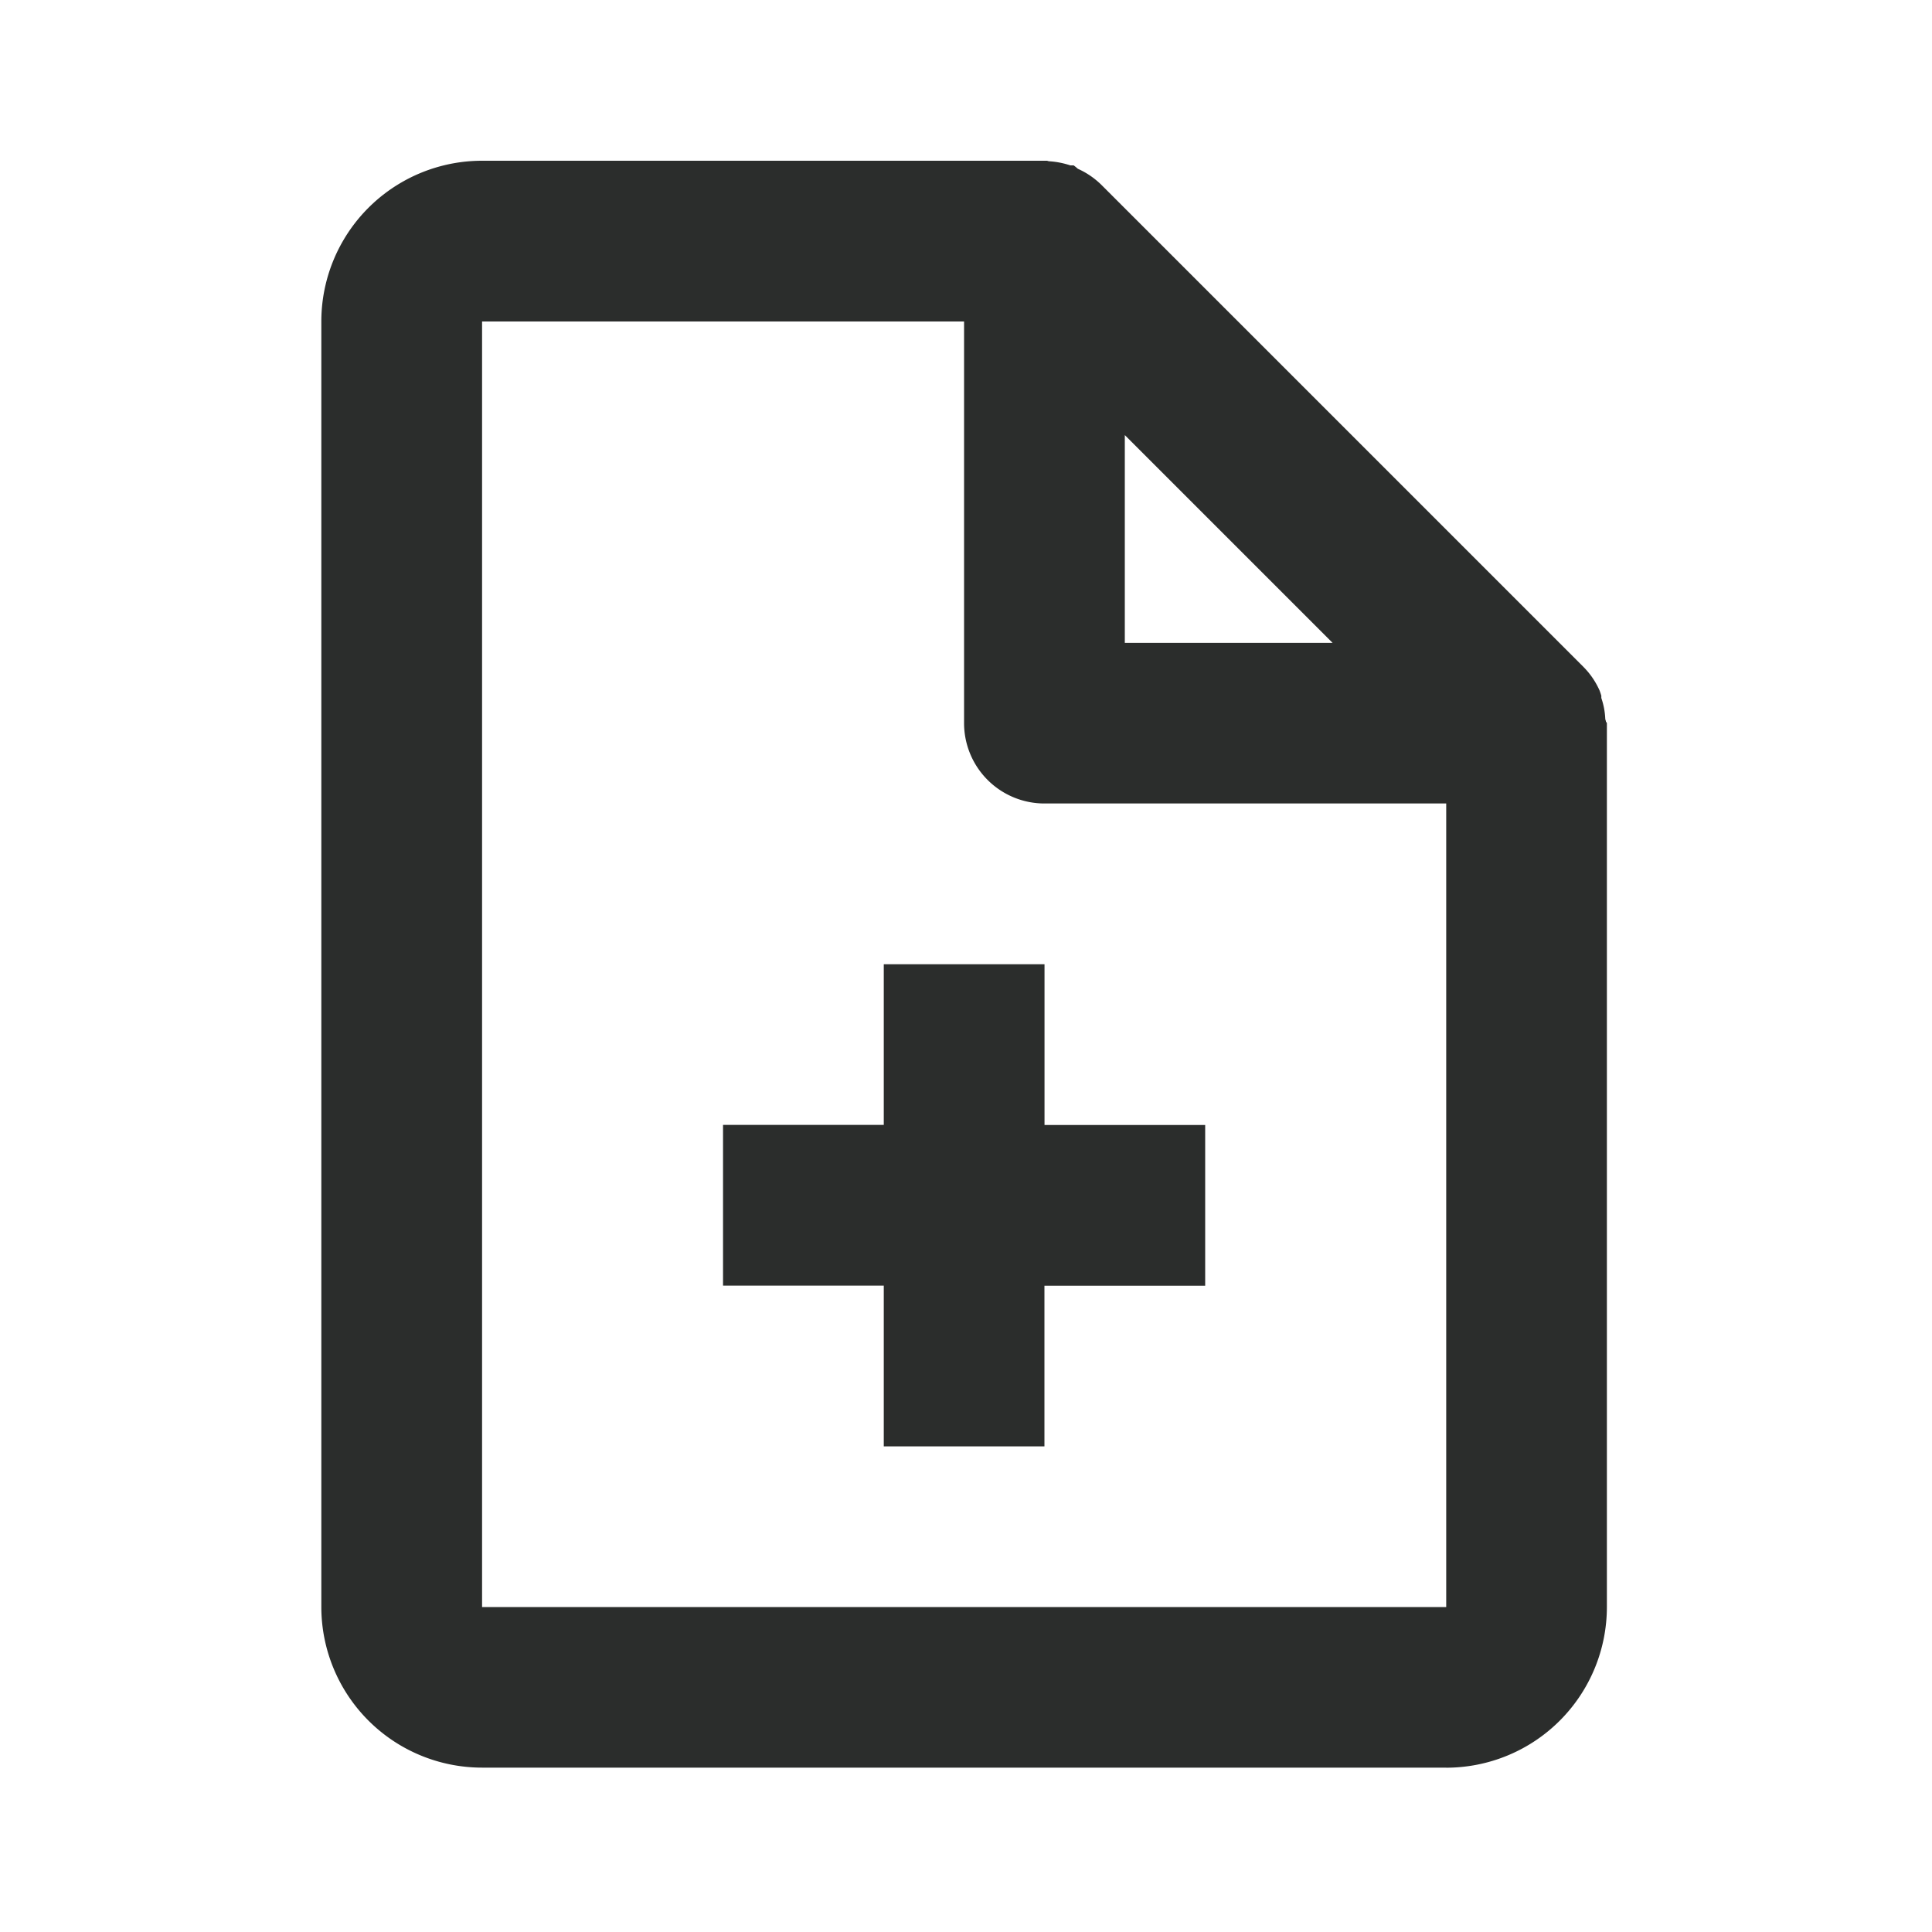
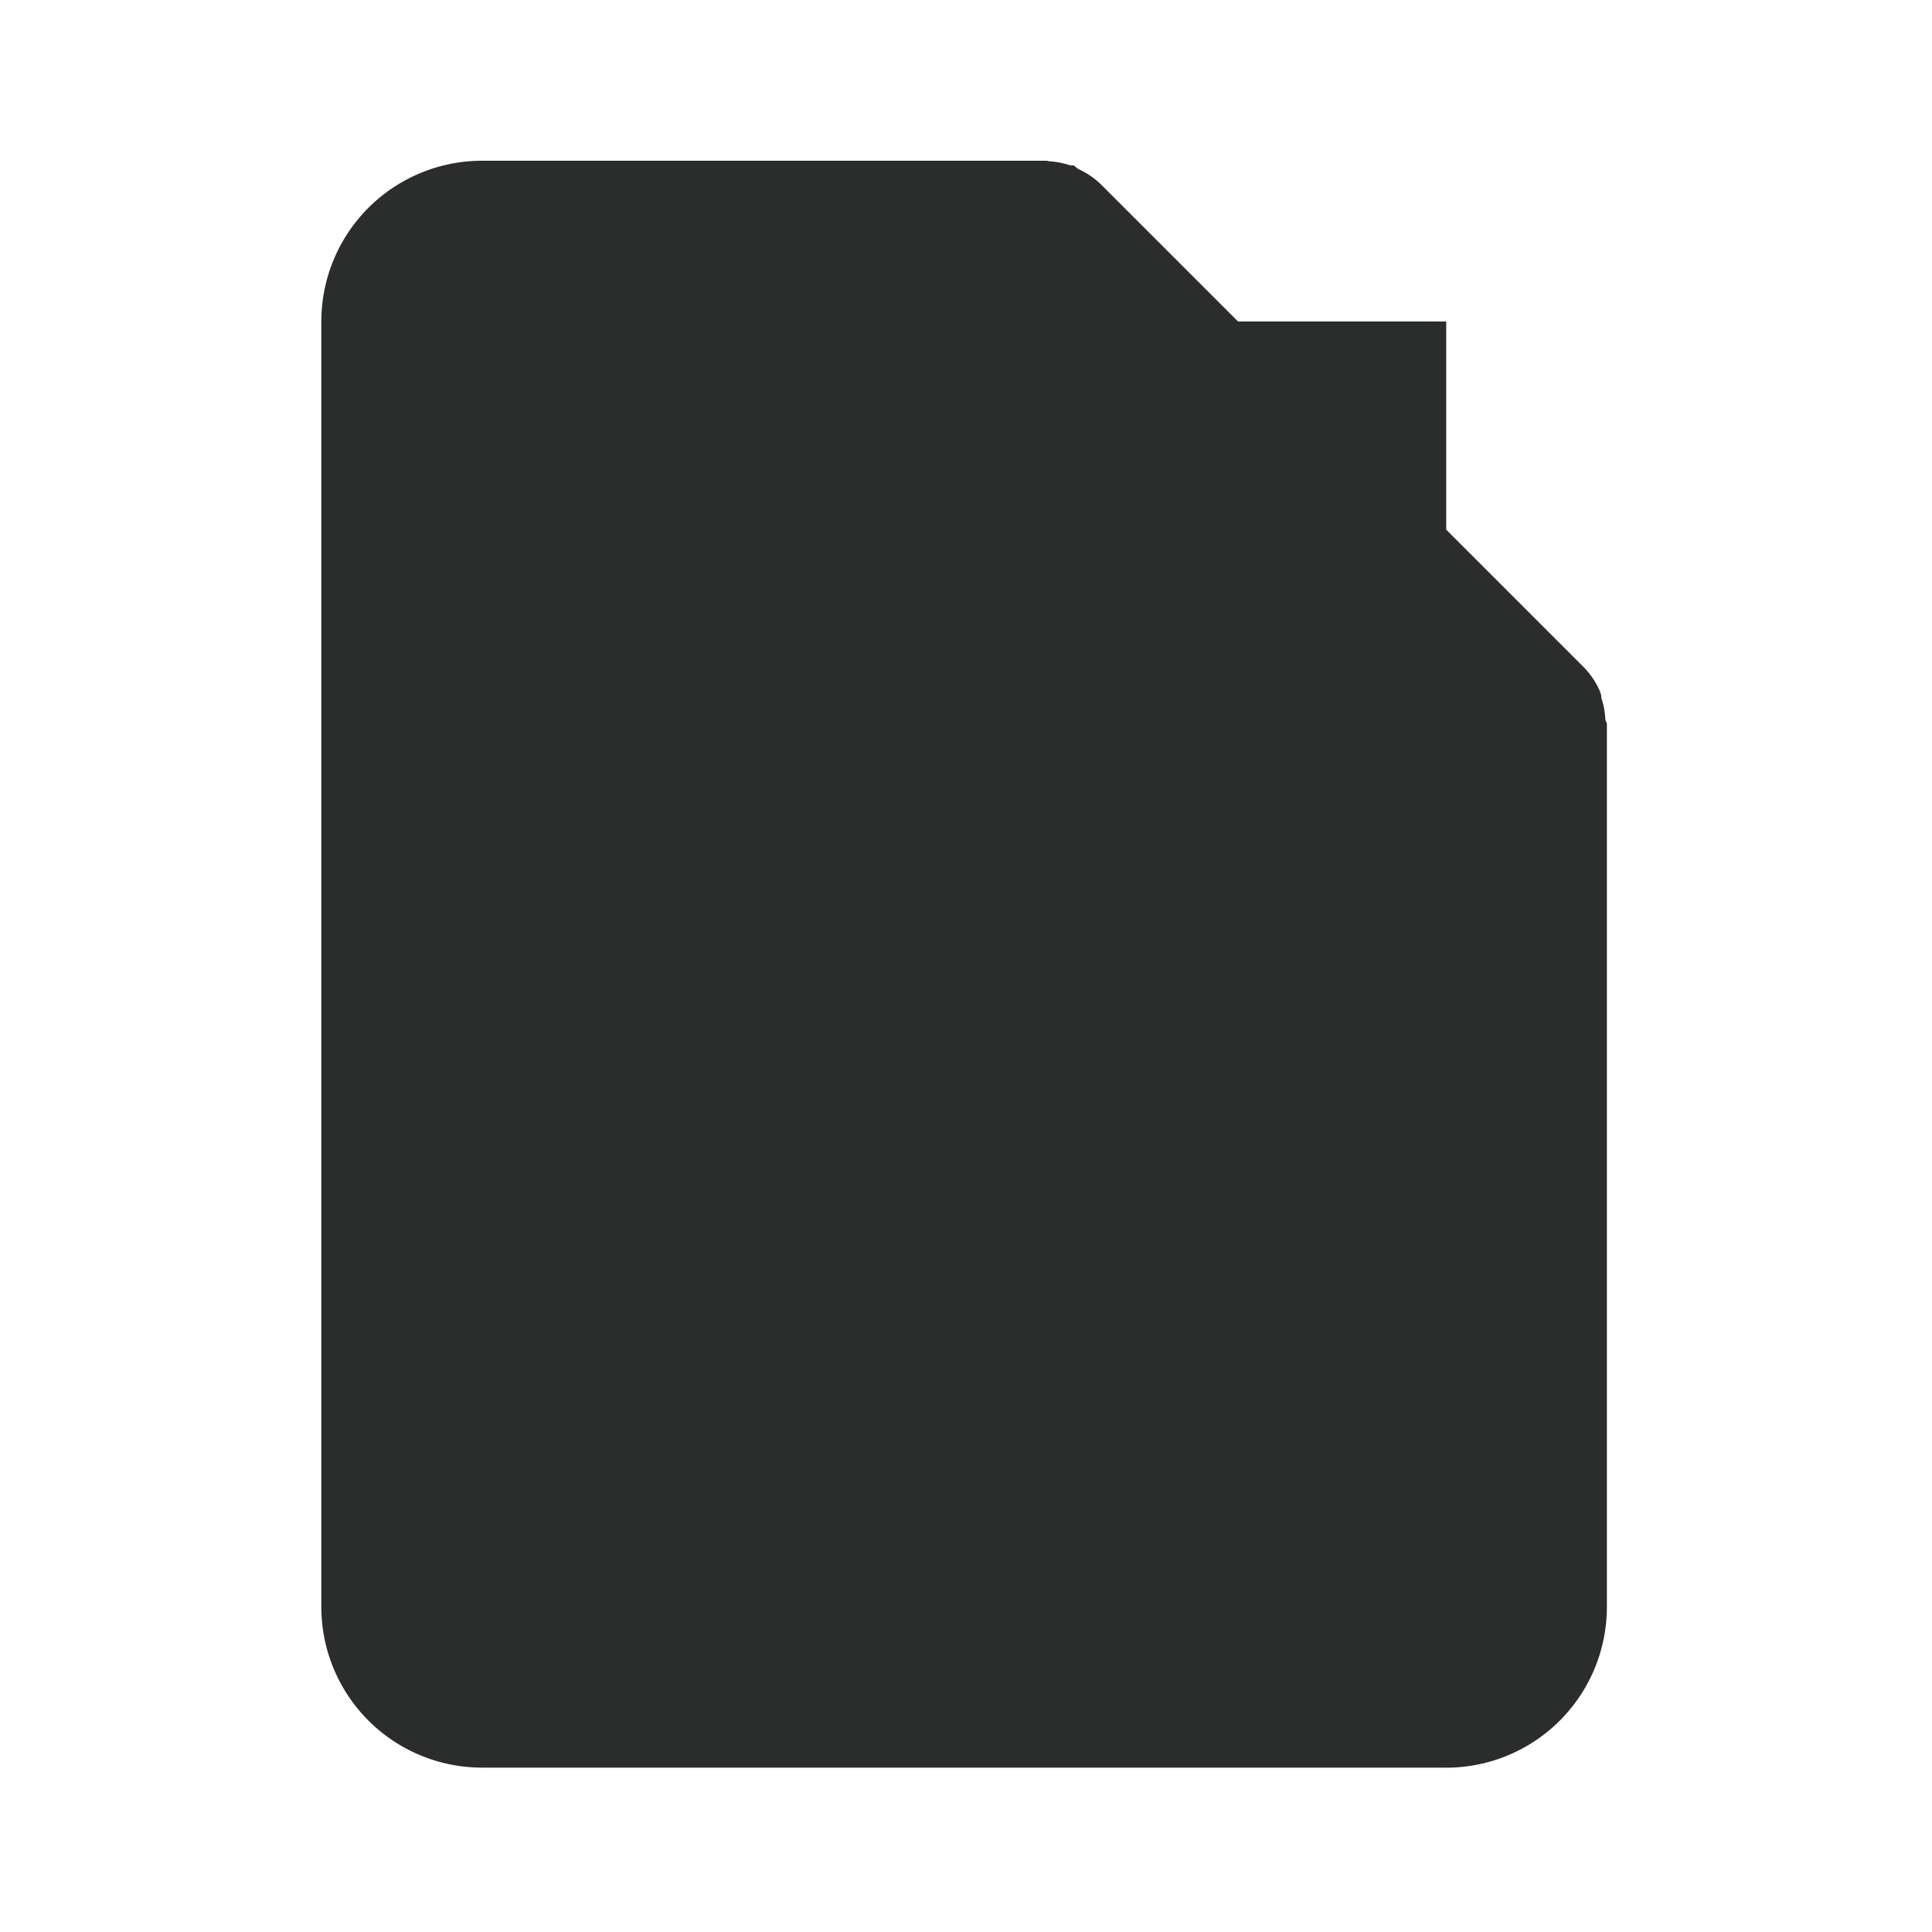
<svg xmlns="http://www.w3.org/2000/svg" width="25" height="25">
-   <path fill="#2B2D2C" d="M18.714 22.873H6.238a2.08 2.08 0 0 1-2.08-2.08V4.16a2.08 2.08 0 0 1 2.08-2.08h7.312q.015.006.03.007.137.009.27.053h.043q.028.02.054.044.17.076.305.208L20.49 8.63q.131.132.208.304.013.034.023.069v.029q.045.131.051.268.002.015.008.03v.007q.008.01.013.02v11.437a2.08 2.08 0 0 1-2.08 2.08M6.238 4.16v16.635h12.476V10.397h-5.199a1.04 1.04 0 0 1-1.04-1.04V4.16zm8.317 1.47v2.689h2.689zm-1.04 13.086h-2.079v-2.08h-2.08v-2.08h2.08v-2.079h2.08v2.08h2.079v2.08h-2.08z" />
+   <path fill="#2B2D2C" d="M18.714 22.873H6.238a2.08 2.08 0 0 1-2.08-2.08V4.16a2.08 2.08 0 0 1 2.08-2.08h7.312q.015.006.03.007.137.009.27.053h.043q.028.02.054.044.17.076.305.208L20.49 8.63q.131.132.208.304.013.034.023.069v.029q.045.131.051.268.002.015.008.03v.007q.008.01.013.02v11.437a2.08 2.08 0 0 1-2.08 2.08M6.238 4.16h12.476V10.397h-5.199a1.04 1.04 0 0 1-1.04-1.04V4.16zm8.317 1.47v2.689h2.689zm-1.04 13.086h-2.079v-2.08h-2.08v-2.08h2.08v-2.079h2.08v2.08h2.079v2.08h-2.08z" />
</svg>